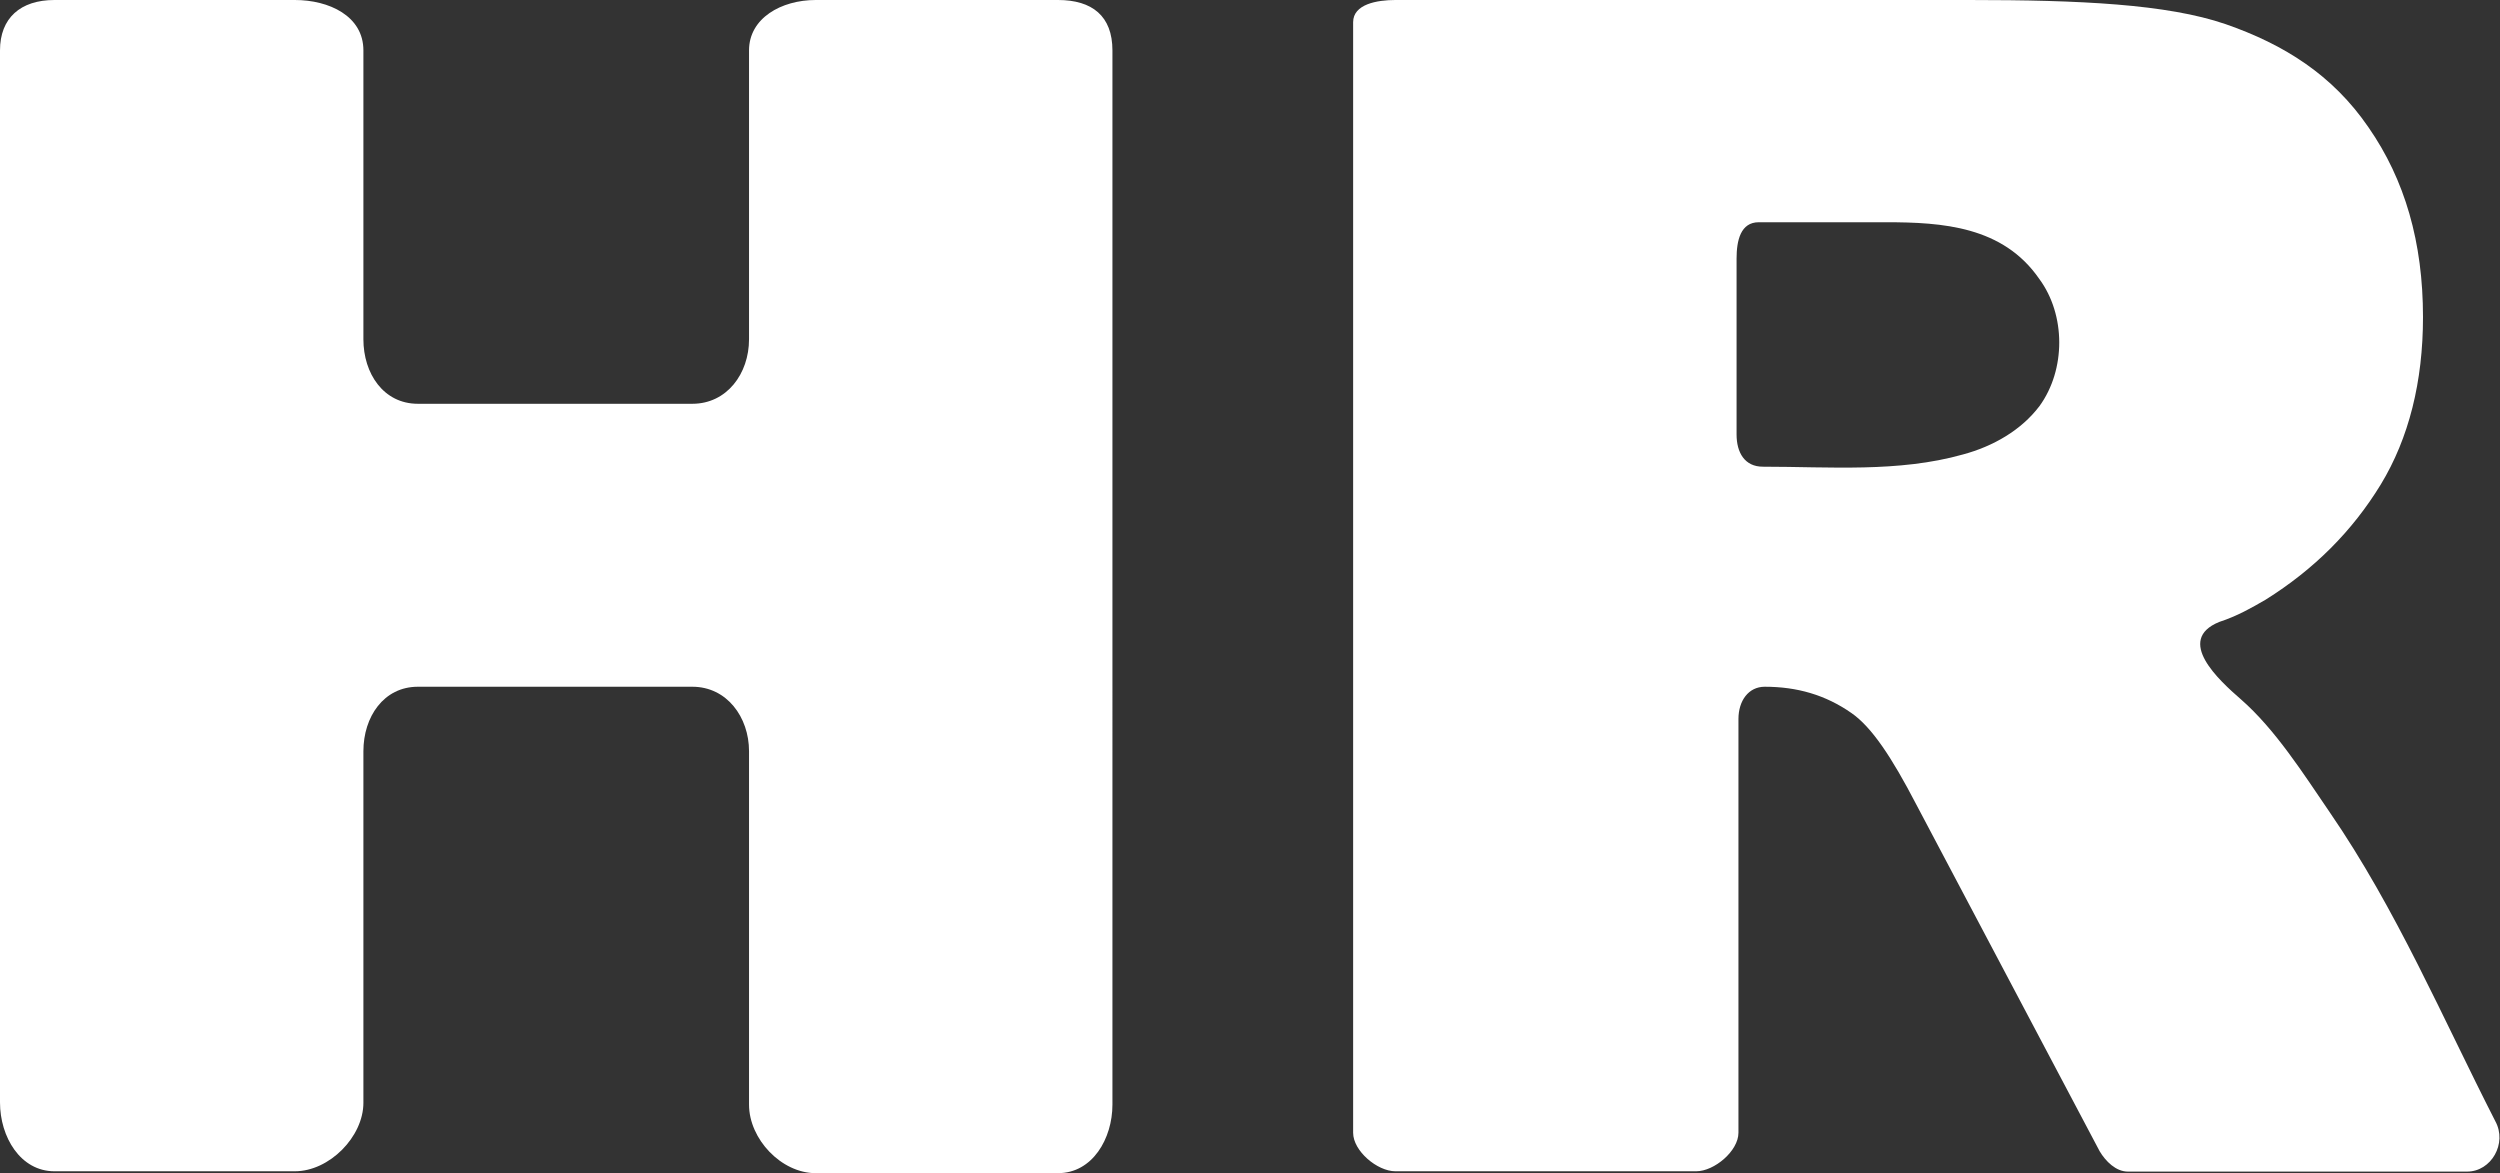
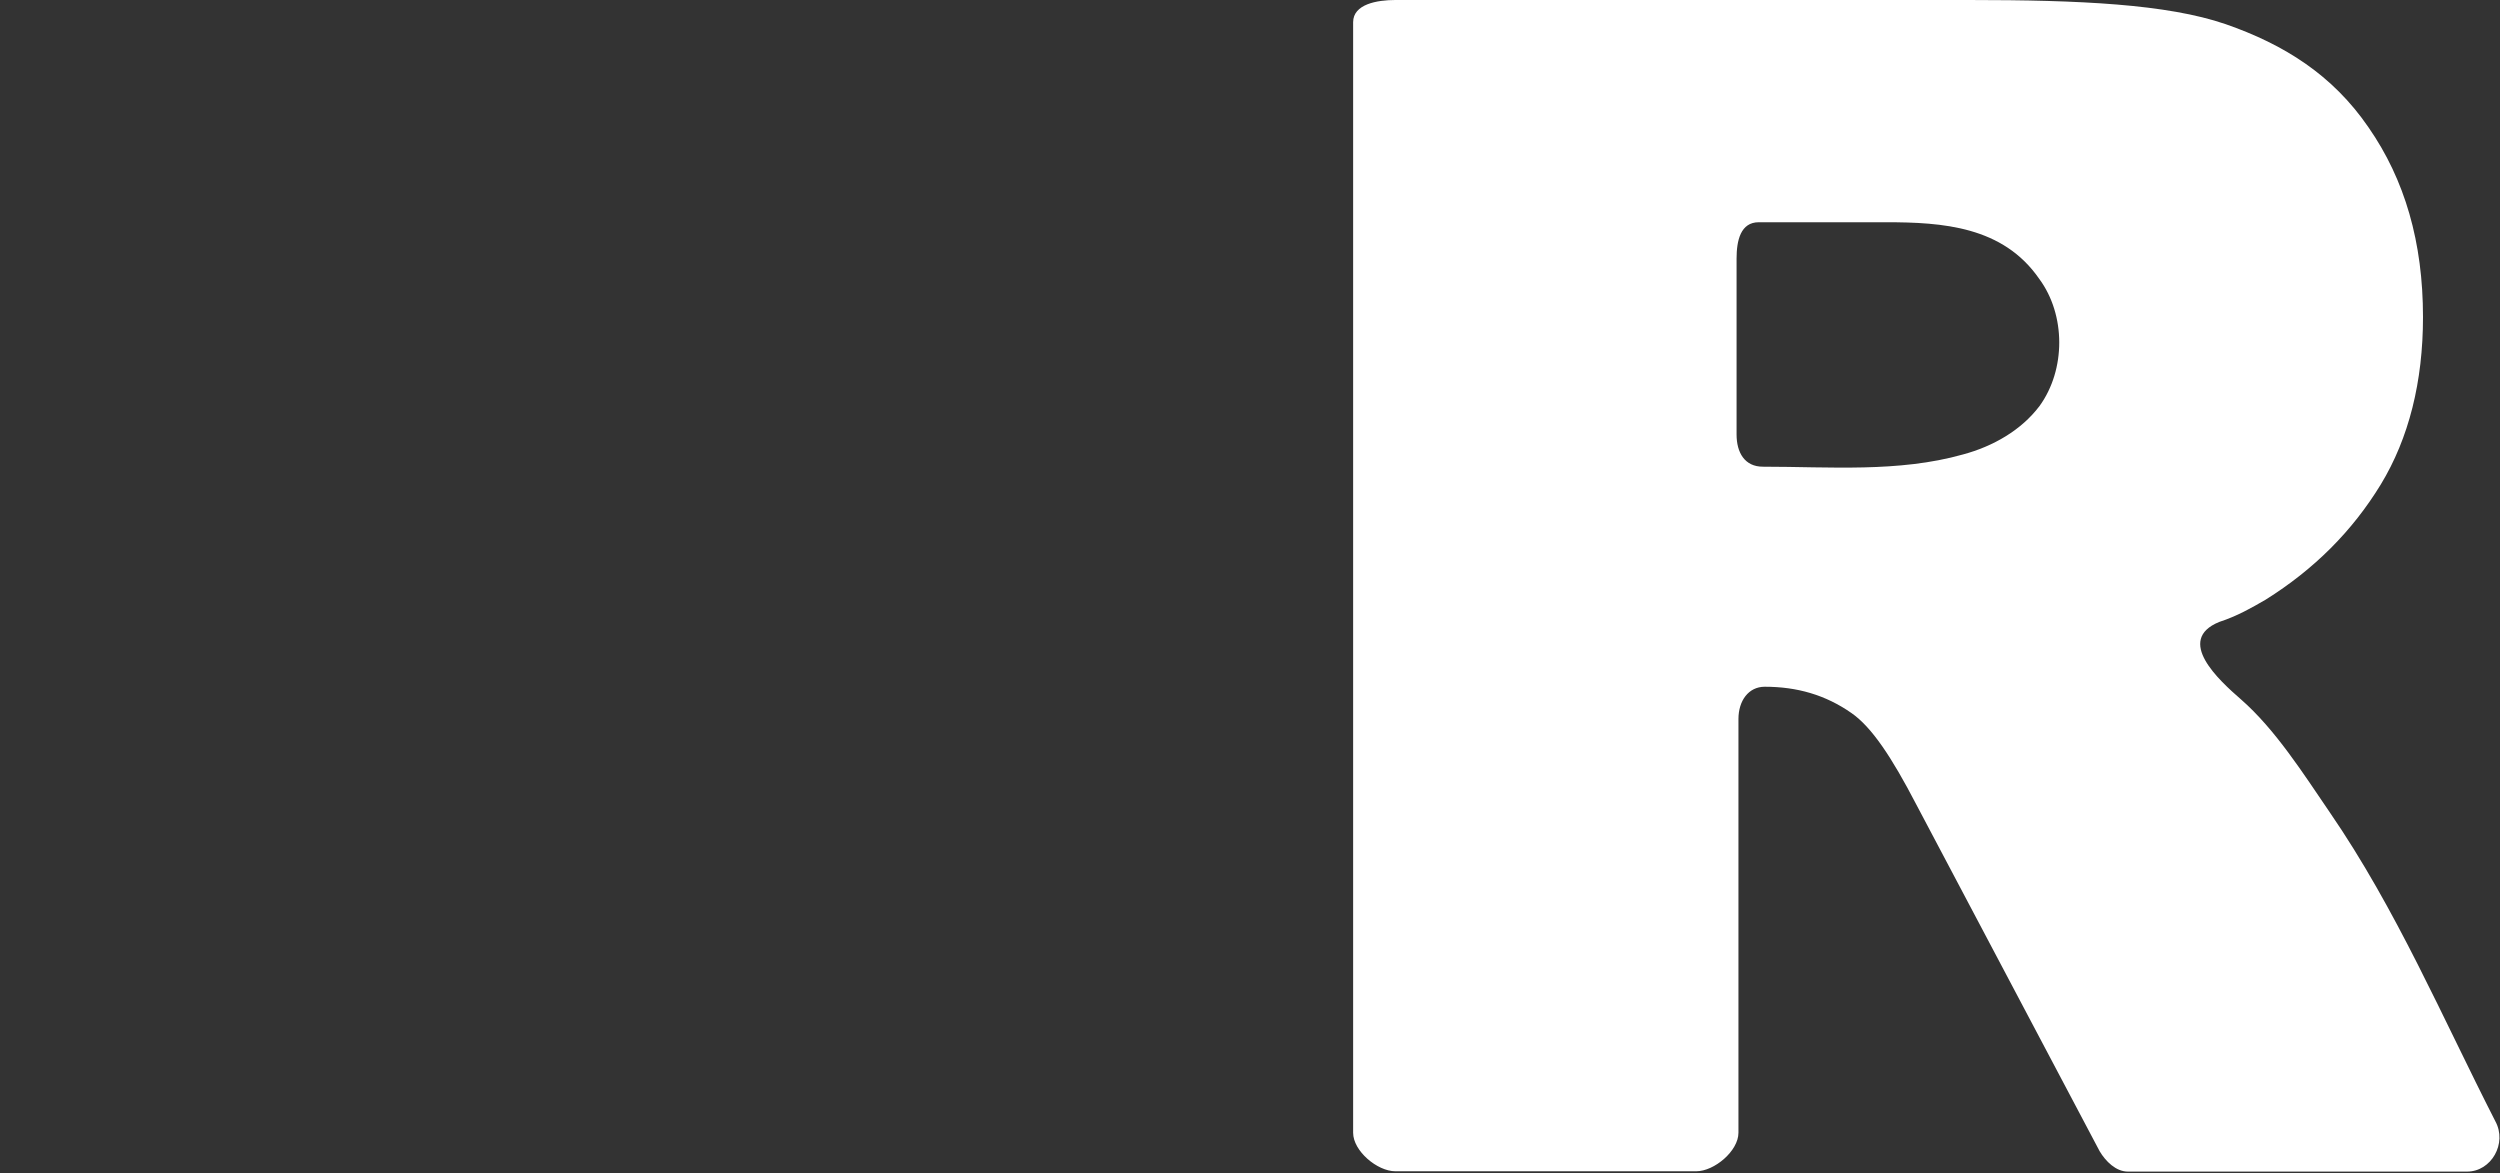
<svg xmlns="http://www.w3.org/2000/svg" version="1.1" id="Capa_1" x="0px" y="0px" viewBox="0 0 798.7 374.8" style="enable-background:new 0 0 798.7 374.8;" xml:space="preserve">
  <rect x="0" y="0" width="798.7" height="374.8" fill="#333333" stroke="none" />
  <style type="text/css">
	.st0{fill:#FFFFFF;}
</style>
  <g>
-     <path class="st0" d="M17.4,374.2h76.8c11,0,21.9-11,21.9-21.9V240c0-11,6.5-20.6,17.4-20.6h87.7c11,0,18.1,9.7,18.1,20.6v112.9   c0,11,10.3,21.9,21.3,21.9h77.4c11,0,17.4-11,17.4-21.9V16.1c0-11-6.5-16.1-17.4-16.1h-77.4c-11,0-21.3,5.8-21.3,16.1v92.3   c0,11-7.1,20.6-18.1,20.6h-87.7c-11,0-17.4-9.7-17.4-20.6V16.1c0-11-11-16.1-21.9-16.1H17.4C6.5,0,0,5.8,0,16.1v336.1   C0,363.2,6.5,374.2,17.4,374.2z" />
    <path class="st0" d="M709,198.7c5.8-1.9,10.3-4.5,14.8-7.1c15.5-9.7,27.7-21.9,36.8-36.8c9-14.8,13.5-32.9,13.5-53.5   c0-23.9-5.8-43.9-17.4-60.6C745.2,23.9,729.7,14.2,711,7.7C692.3,1.3,664.5,0,629,0H445.8c-5.8,0-13.5,1.3-13.5,7.1v354.8   c0,5.8,7.7,12.3,13.5,12.3h96.1c5.8,0,13.5-6.5,13.5-12.3V229.7c0-5.8,3.2-10.3,8.4-10.3c10.3,0,19.4,2.6,27.7,8.4   c6.5,4.5,12.9,14.2,20.6,29l58.7,111c1.9,3.2,5.2,6.5,9,6.5h108.4c7.7,0,12.9-9,9-16.1c-16.8-32.9-31.6-67.7-52.9-98.7   c-8.4-12.3-17.4-26.5-28.4-36.1C709,217.4,694.8,204.5,709,198.7z M651.6,129.7c-5.8,7.7-14.8,12.9-24.5,15.5   c-20.6,5.8-42.6,3.9-63.9,3.9c-5.8,0-8.4-4.5-8.4-10.3V82.6c0-5.8,1.3-11.6,7.1-11.6h40.6c18.1,0,37.4,1.3,49,18.1   C660,100.6,660,118.1,651.6,129.7z" />
  </g>
</svg>